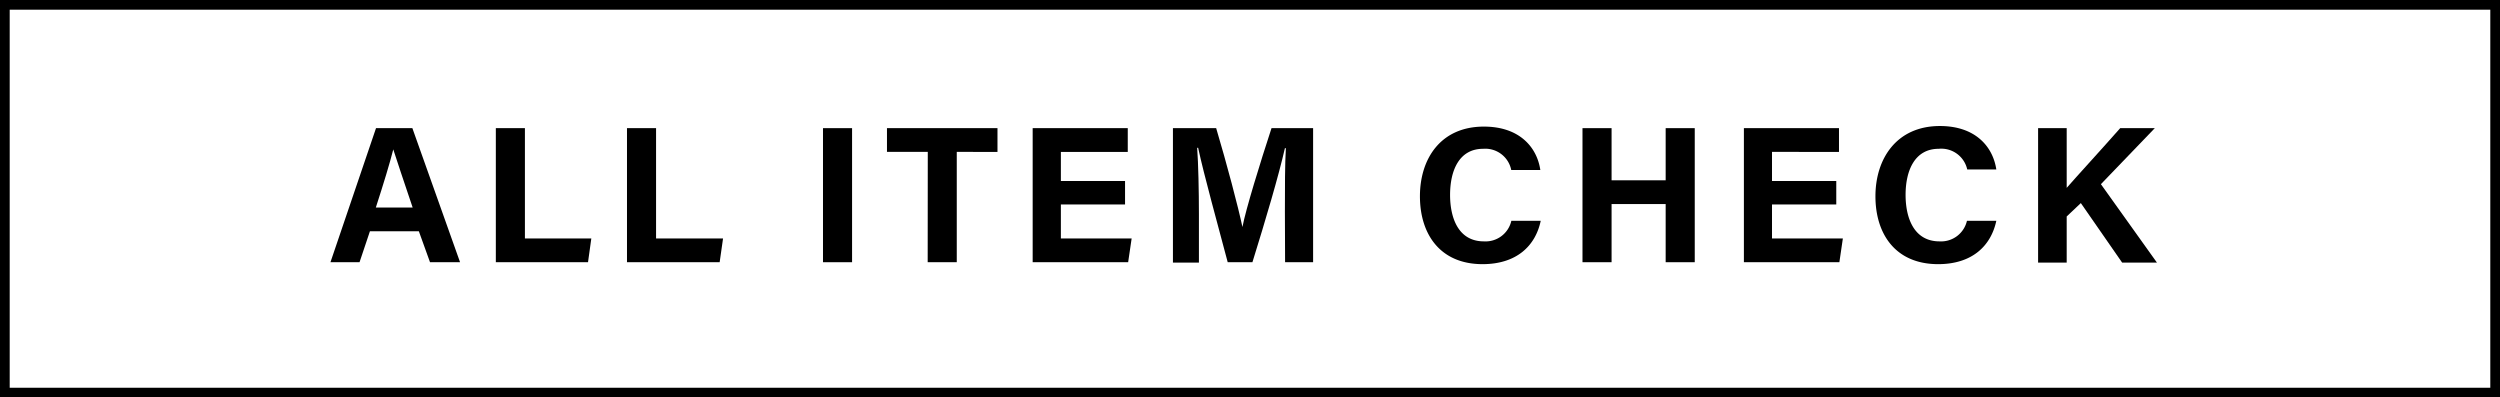
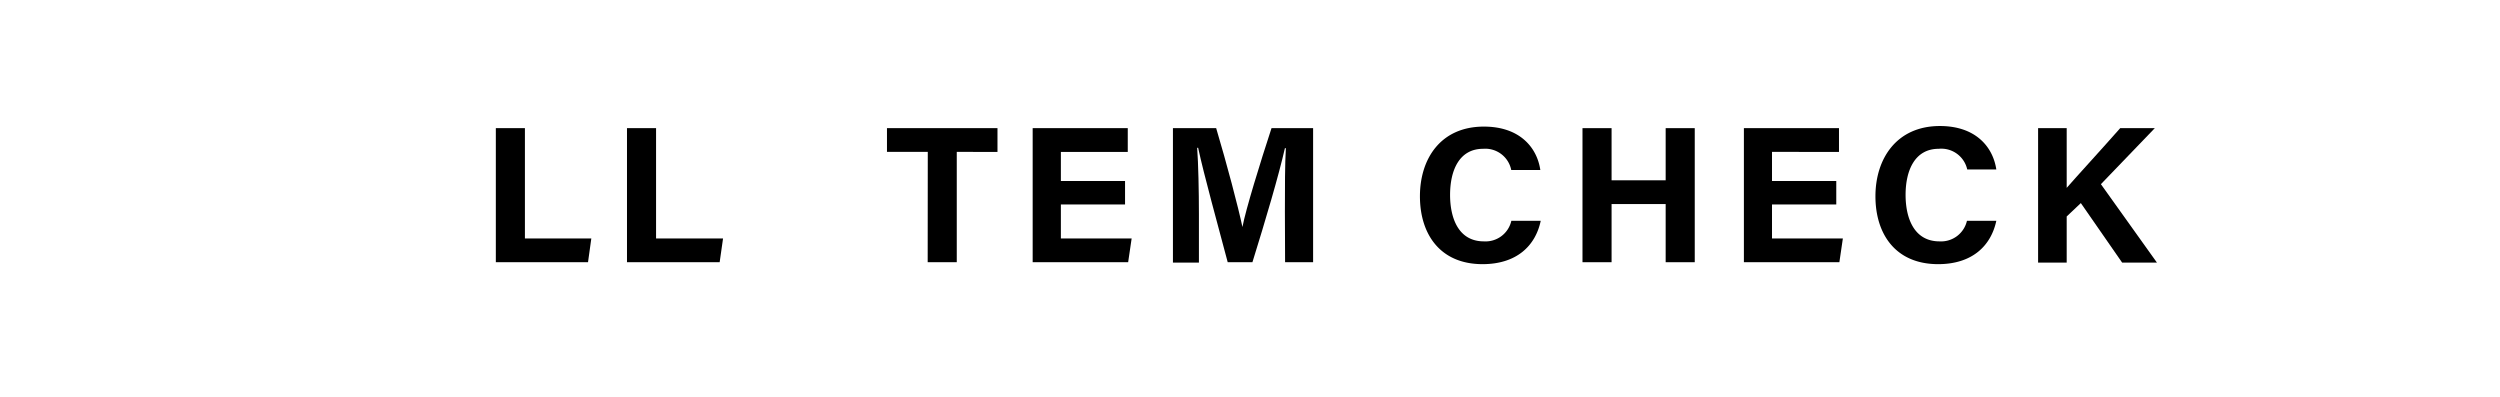
<svg xmlns="http://www.w3.org/2000/svg" viewBox="0 0 257.9 41">
  <g id="レイヤー_2" data-name="レイヤー 2">
    <g id="format">
-       <path d="M257.9,41H0V0H257.9ZM1,40H256.9V1H1Z" />
-       <path d="M38.16,23.86l-1.07,3.19h-3l4.7-13.83h3.75l4.92,13.83H44.36l-1.15-3.19Zm4.41-2.45c-1-2.93-1.6-4.79-2-6h0c-.34,1.37-1,3.53-1.8,6Z" />
      <path d="M51.15,13.22h3V24.6H61l-.34,2.45H51.15Z" />
      <path d="M64.68,13.22h3V24.6h6.91l-.35,2.45H64.68Z" />
-       <path d="M87.9,13.22V27.05h-3V13.22Z" />
      <path d="M95.71,15.67H91.5V13.22h11.4v2.45H98.7V27.05h-3Z" />
      <path d="M116.06,21.09h-6.62V24.6h7.3l-.36,2.45h-9.85V13.22h9.81v2.45h-6.9v3h6.62Z" />
      <path d="M132.55,21.85c0-2.35,0-5,.1-6.56h-.1c-.64,2.83-2,7.42-3.35,11.76h-2.55c-1-3.79-2.45-9-3.05-11.8h-.1c.12,1.63.18,4.47.18,6.84v5H121V13.22h4.46c1.08,3.62,2.28,8.15,2.71,10.2h0c.34-1.81,1.84-6.66,3-10.2h4.29V27.05h-2.89Z" />
      <path d="M158.94,22.78c-.54,2.58-2.49,4.47-6,4.47-4.39,0-6.46-3.11-6.46-7s2.15-7.19,6.6-7.19c3.69,0,5.48,2.15,5.82,4.48h-3A2.73,2.73,0,0,0,153,15.35c-2.47,0-3.41,2.23-3.41,4.76,0,2.32.82,4.79,3.49,4.79a2.73,2.73,0,0,0,2.83-2.12Z" />
      <path d="M163.25,13.22h3V18.6h5.58V13.22h3V27.05h-3v-6h-5.58v6h-3Z" />
      <path d="M189.43,21.09H182.8V24.6h7.31l-.36,2.45H179.9V13.22h9.81v2.45H182.8v3h6.63Z" />
      <path d="M205.94,22.78c-.55,2.58-2.49,4.47-6,4.47-4.4,0-6.47-3.11-6.47-7S195.66,13,200.12,13c3.69,0,5.47,2.15,5.82,4.48h-3A2.74,2.74,0,0,0,200,15.35c-2.47,0-3.42,2.23-3.42,4.76,0,2.32.83,4.79,3.5,4.79a2.74,2.74,0,0,0,2.83-2.12Z" />
      <path d="M210.25,13.22h2.95v6.16c.92-1.06,3.77-4.17,5.52-6.16h3.57L216.73,19l5.78,8.09h-3.59l-4.26-6.14-1.46,1.38v4.76h-2.95Z" />
    </g>
  </g>
</svg>